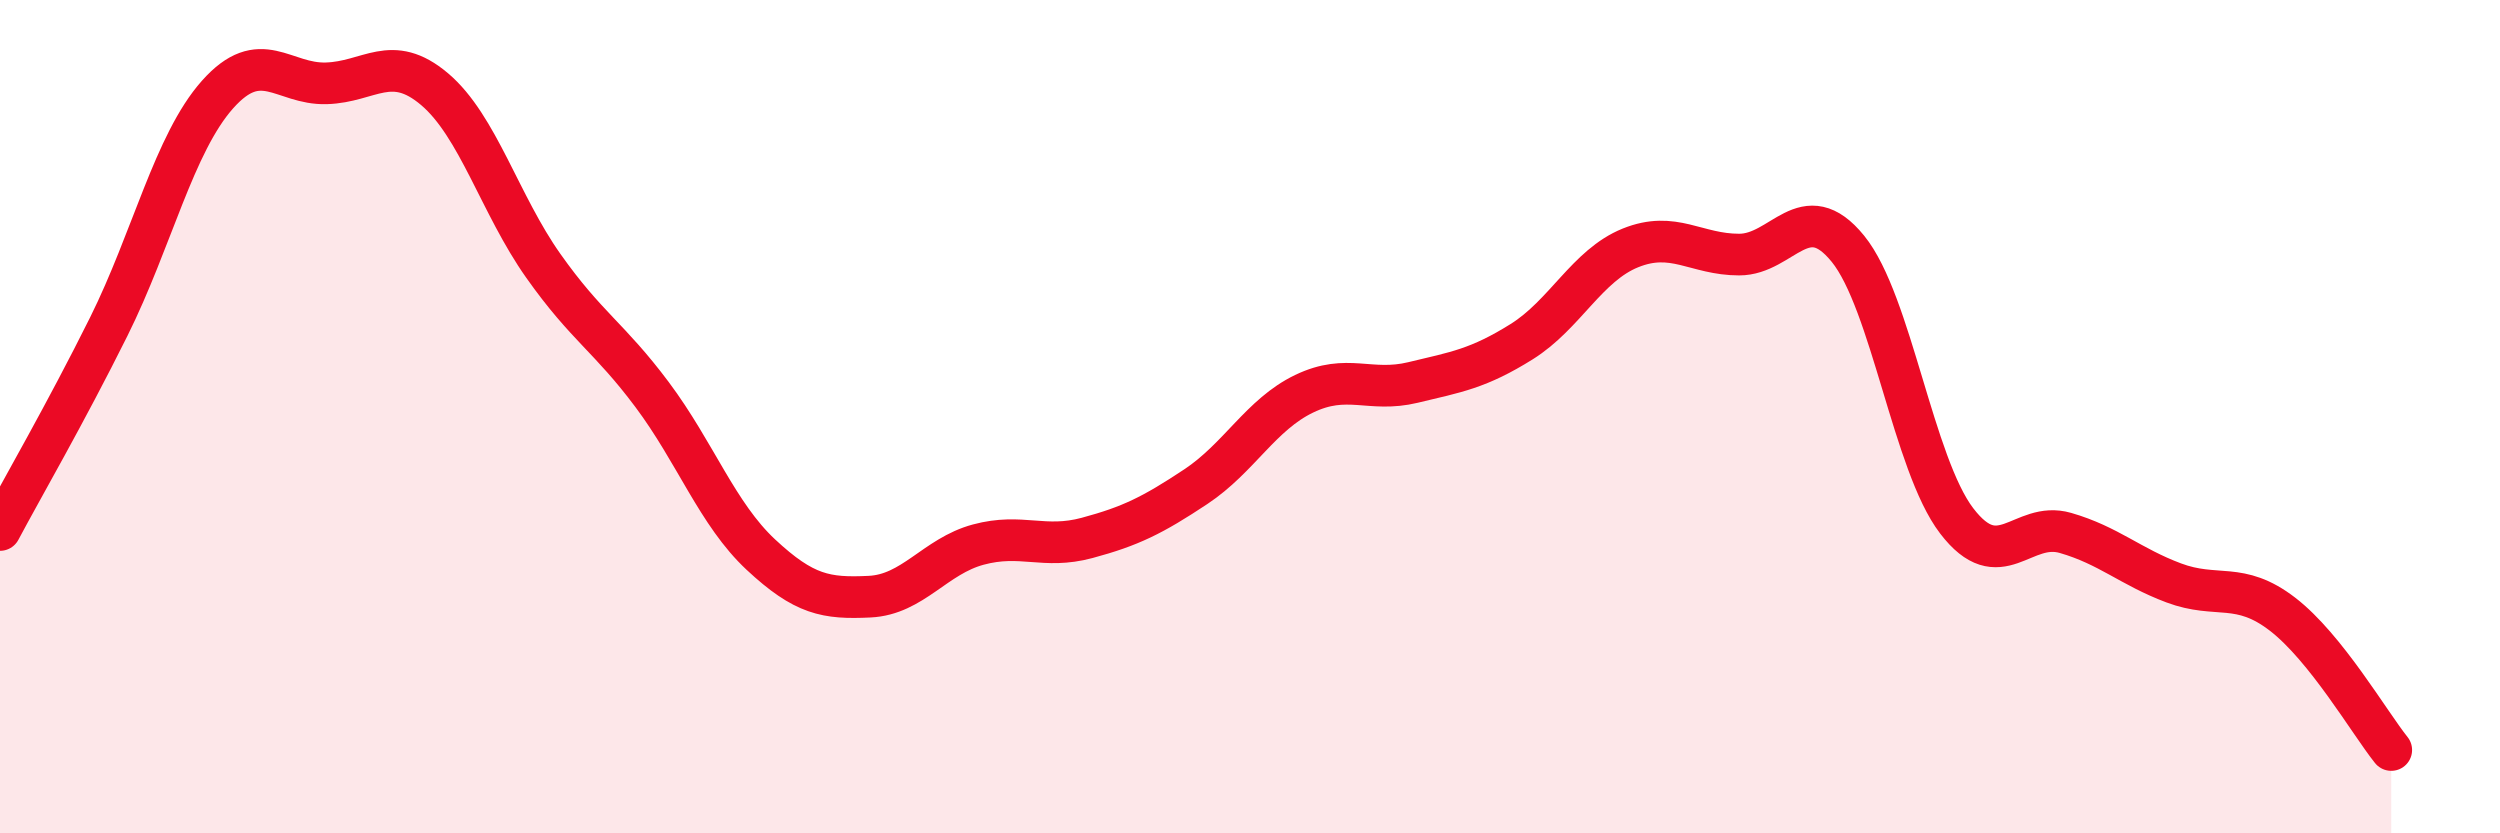
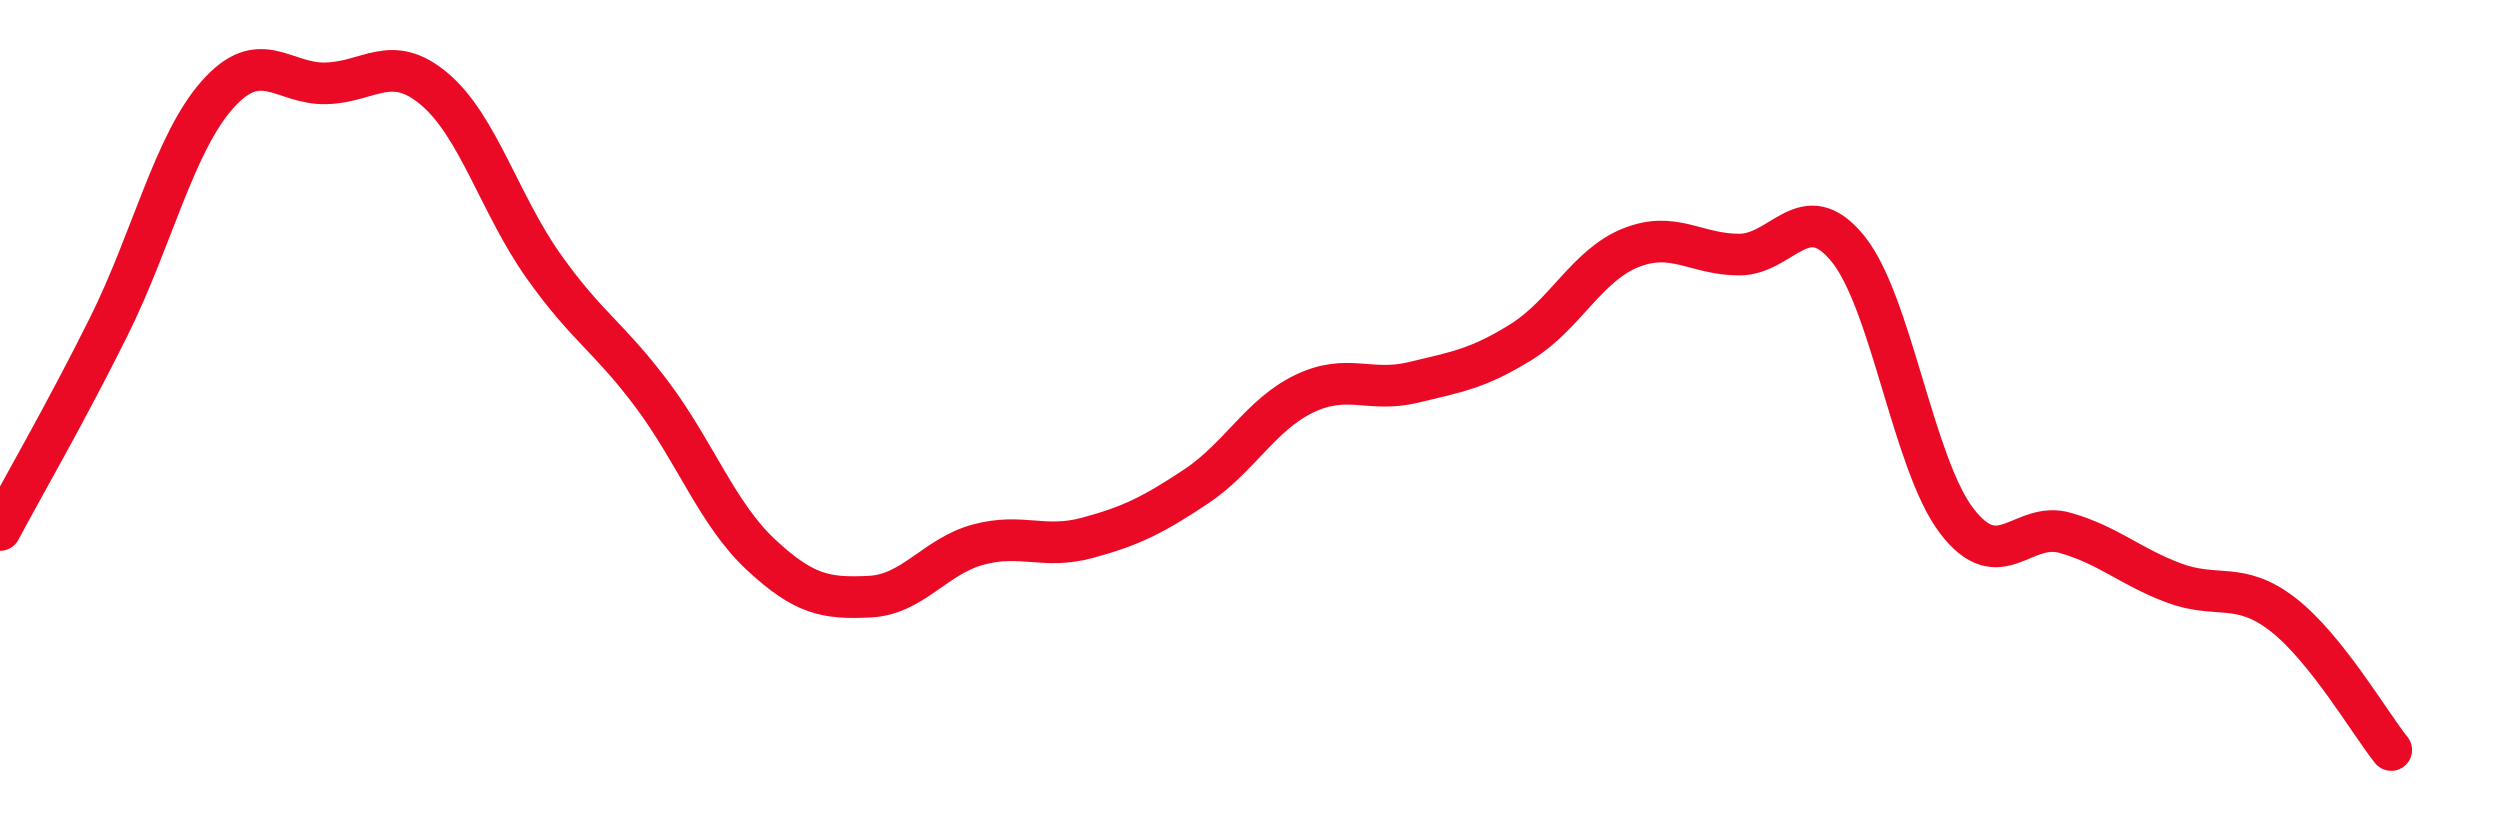
<svg xmlns="http://www.w3.org/2000/svg" width="60" height="20" viewBox="0 0 60 20">
-   <path d="M 0,12.72 C 0.52,11.74 1.57,9.93 2.61,7.84 C 3.65,5.75 4.18,3.44 5.22,2.27 C 6.26,1.1 6.79,2.03 7.83,2 C 8.87,1.97 9.39,1.26 10.43,2.14 C 11.47,3.02 12,4.91 13.04,6.38 C 14.08,7.85 14.61,8.08 15.65,9.47 C 16.69,10.86 17.22,12.34 18.26,13.31 C 19.3,14.28 19.83,14.37 20.87,14.32 C 21.91,14.27 22.44,13.35 23.48,13.07 C 24.52,12.79 25.05,13.19 26.09,12.91 C 27.13,12.63 27.66,12.37 28.7,11.68 C 29.74,10.99 30.26,9.95 31.3,9.45 C 32.34,8.95 32.87,9.43 33.91,9.18 C 34.95,8.93 35.48,8.85 36.52,8.2 C 37.56,7.55 38.09,6.37 39.13,5.95 C 40.17,5.53 40.7,6.11 41.74,6.11 C 42.78,6.11 43.31,4.69 44.35,5.97 C 45.39,7.25 45.92,11.14 46.96,12.5 C 48,13.86 48.53,12.49 49.57,12.79 C 50.61,13.09 51.13,13.6 52.17,13.99 C 53.21,14.38 53.74,13.94 54.78,14.74 C 55.82,15.54 56.87,17.35 57.39,18L57.39 20L0 20Z" fill="#EB0A25" opacity="0.1" stroke-linecap="round" stroke-linejoin="round" />
  <path d="M 0,12.72 C 0.52,11.74 1.57,9.93 2.61,7.84 C 3.65,5.75 4.18,3.44 5.22,2.27 C 6.26,1.1 6.79,2.03 7.83,2 C 8.87,1.97 9.39,1.26 10.43,2.14 C 11.47,3.02 12,4.91 13.04,6.38 C 14.08,7.85 14.61,8.08 15.65,9.47 C 16.69,10.86 17.22,12.34 18.26,13.31 C 19.3,14.28 19.83,14.37 20.87,14.32 C 21.91,14.27 22.44,13.35 23.48,13.07 C 24.52,12.79 25.05,13.19 26.09,12.91 C 27.13,12.63 27.66,12.37 28.7,11.68 C 29.74,10.99 30.26,9.95 31.3,9.45 C 32.34,8.95 32.87,9.43 33.91,9.18 C 34.95,8.93 35.48,8.85 36.52,8.2 C 37.56,7.55 38.09,6.37 39.13,5.95 C 40.17,5.53 40.7,6.11 41.74,6.11 C 42.78,6.11 43.31,4.69 44.35,5.97 C 45.39,7.25 45.92,11.14 46.96,12.5 C 48,13.86 48.53,12.49 49.57,12.79 C 50.61,13.09 51.13,13.6 52.17,13.99 C 53.21,14.38 53.74,13.94 54.78,14.74 C 55.82,15.54 56.87,17.35 57.39,18" stroke="#EB0A25" stroke-width="1" fill="none" stroke-linecap="round" stroke-linejoin="round" />
</svg>